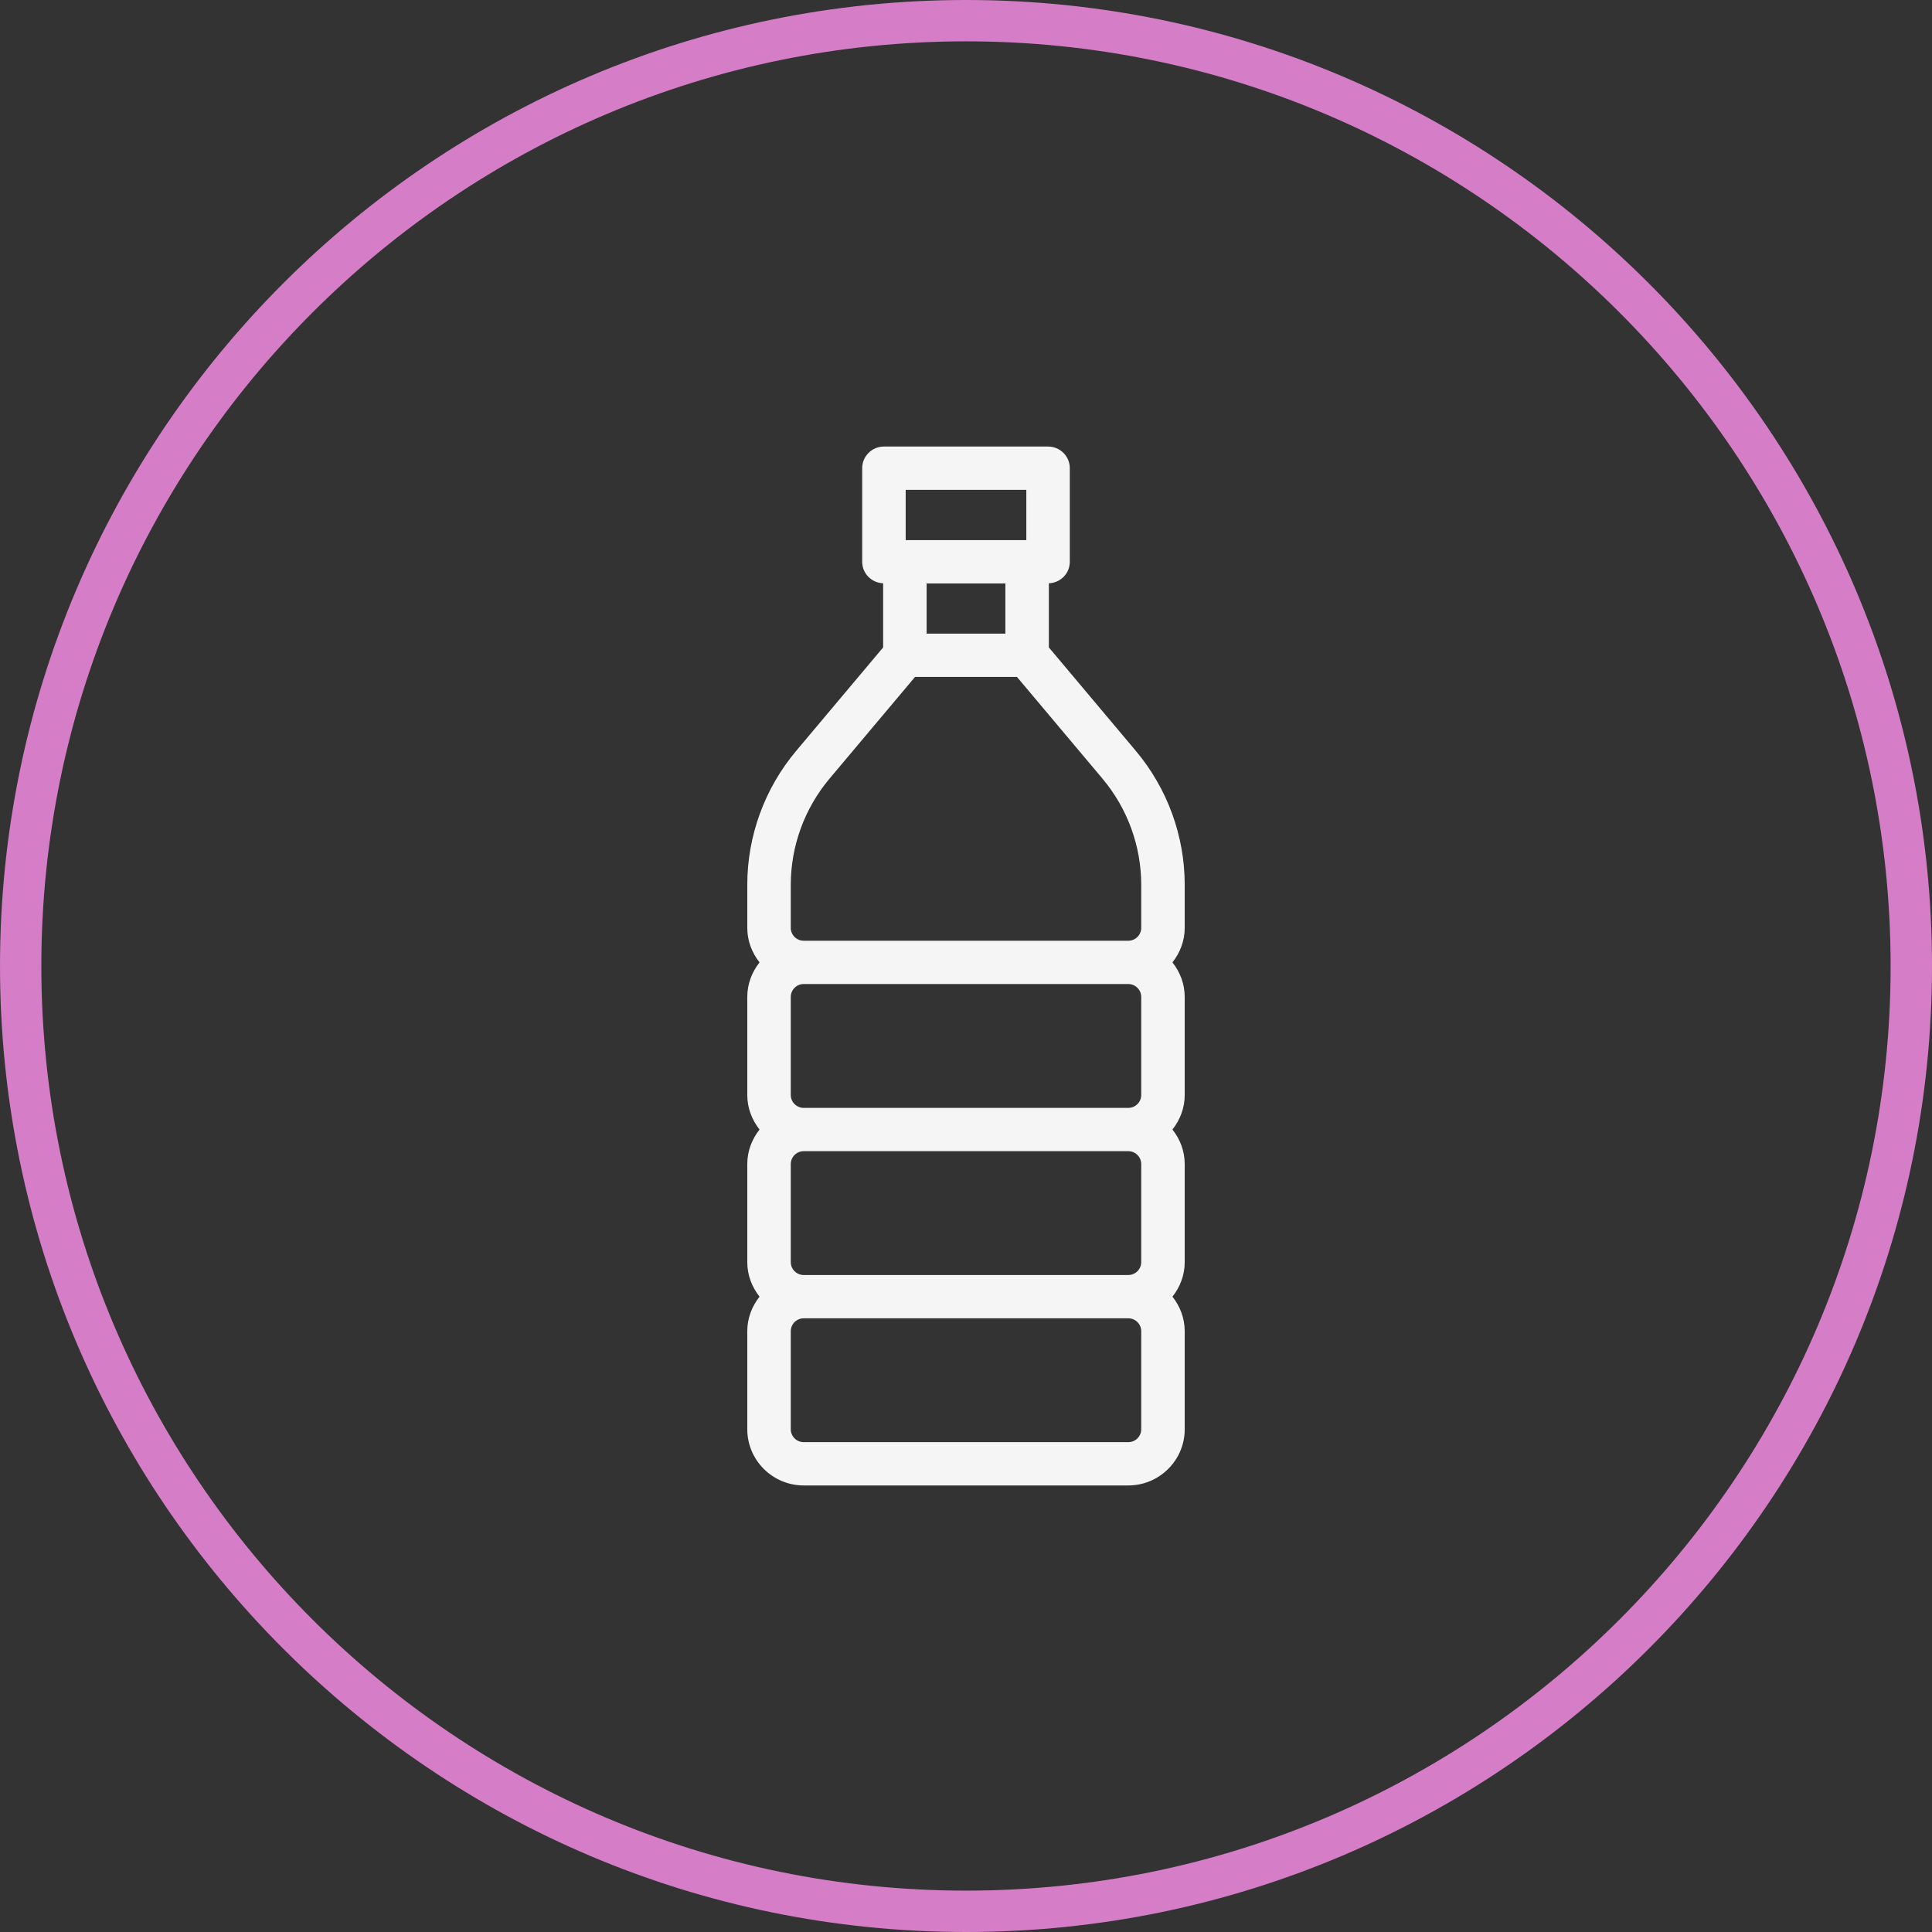
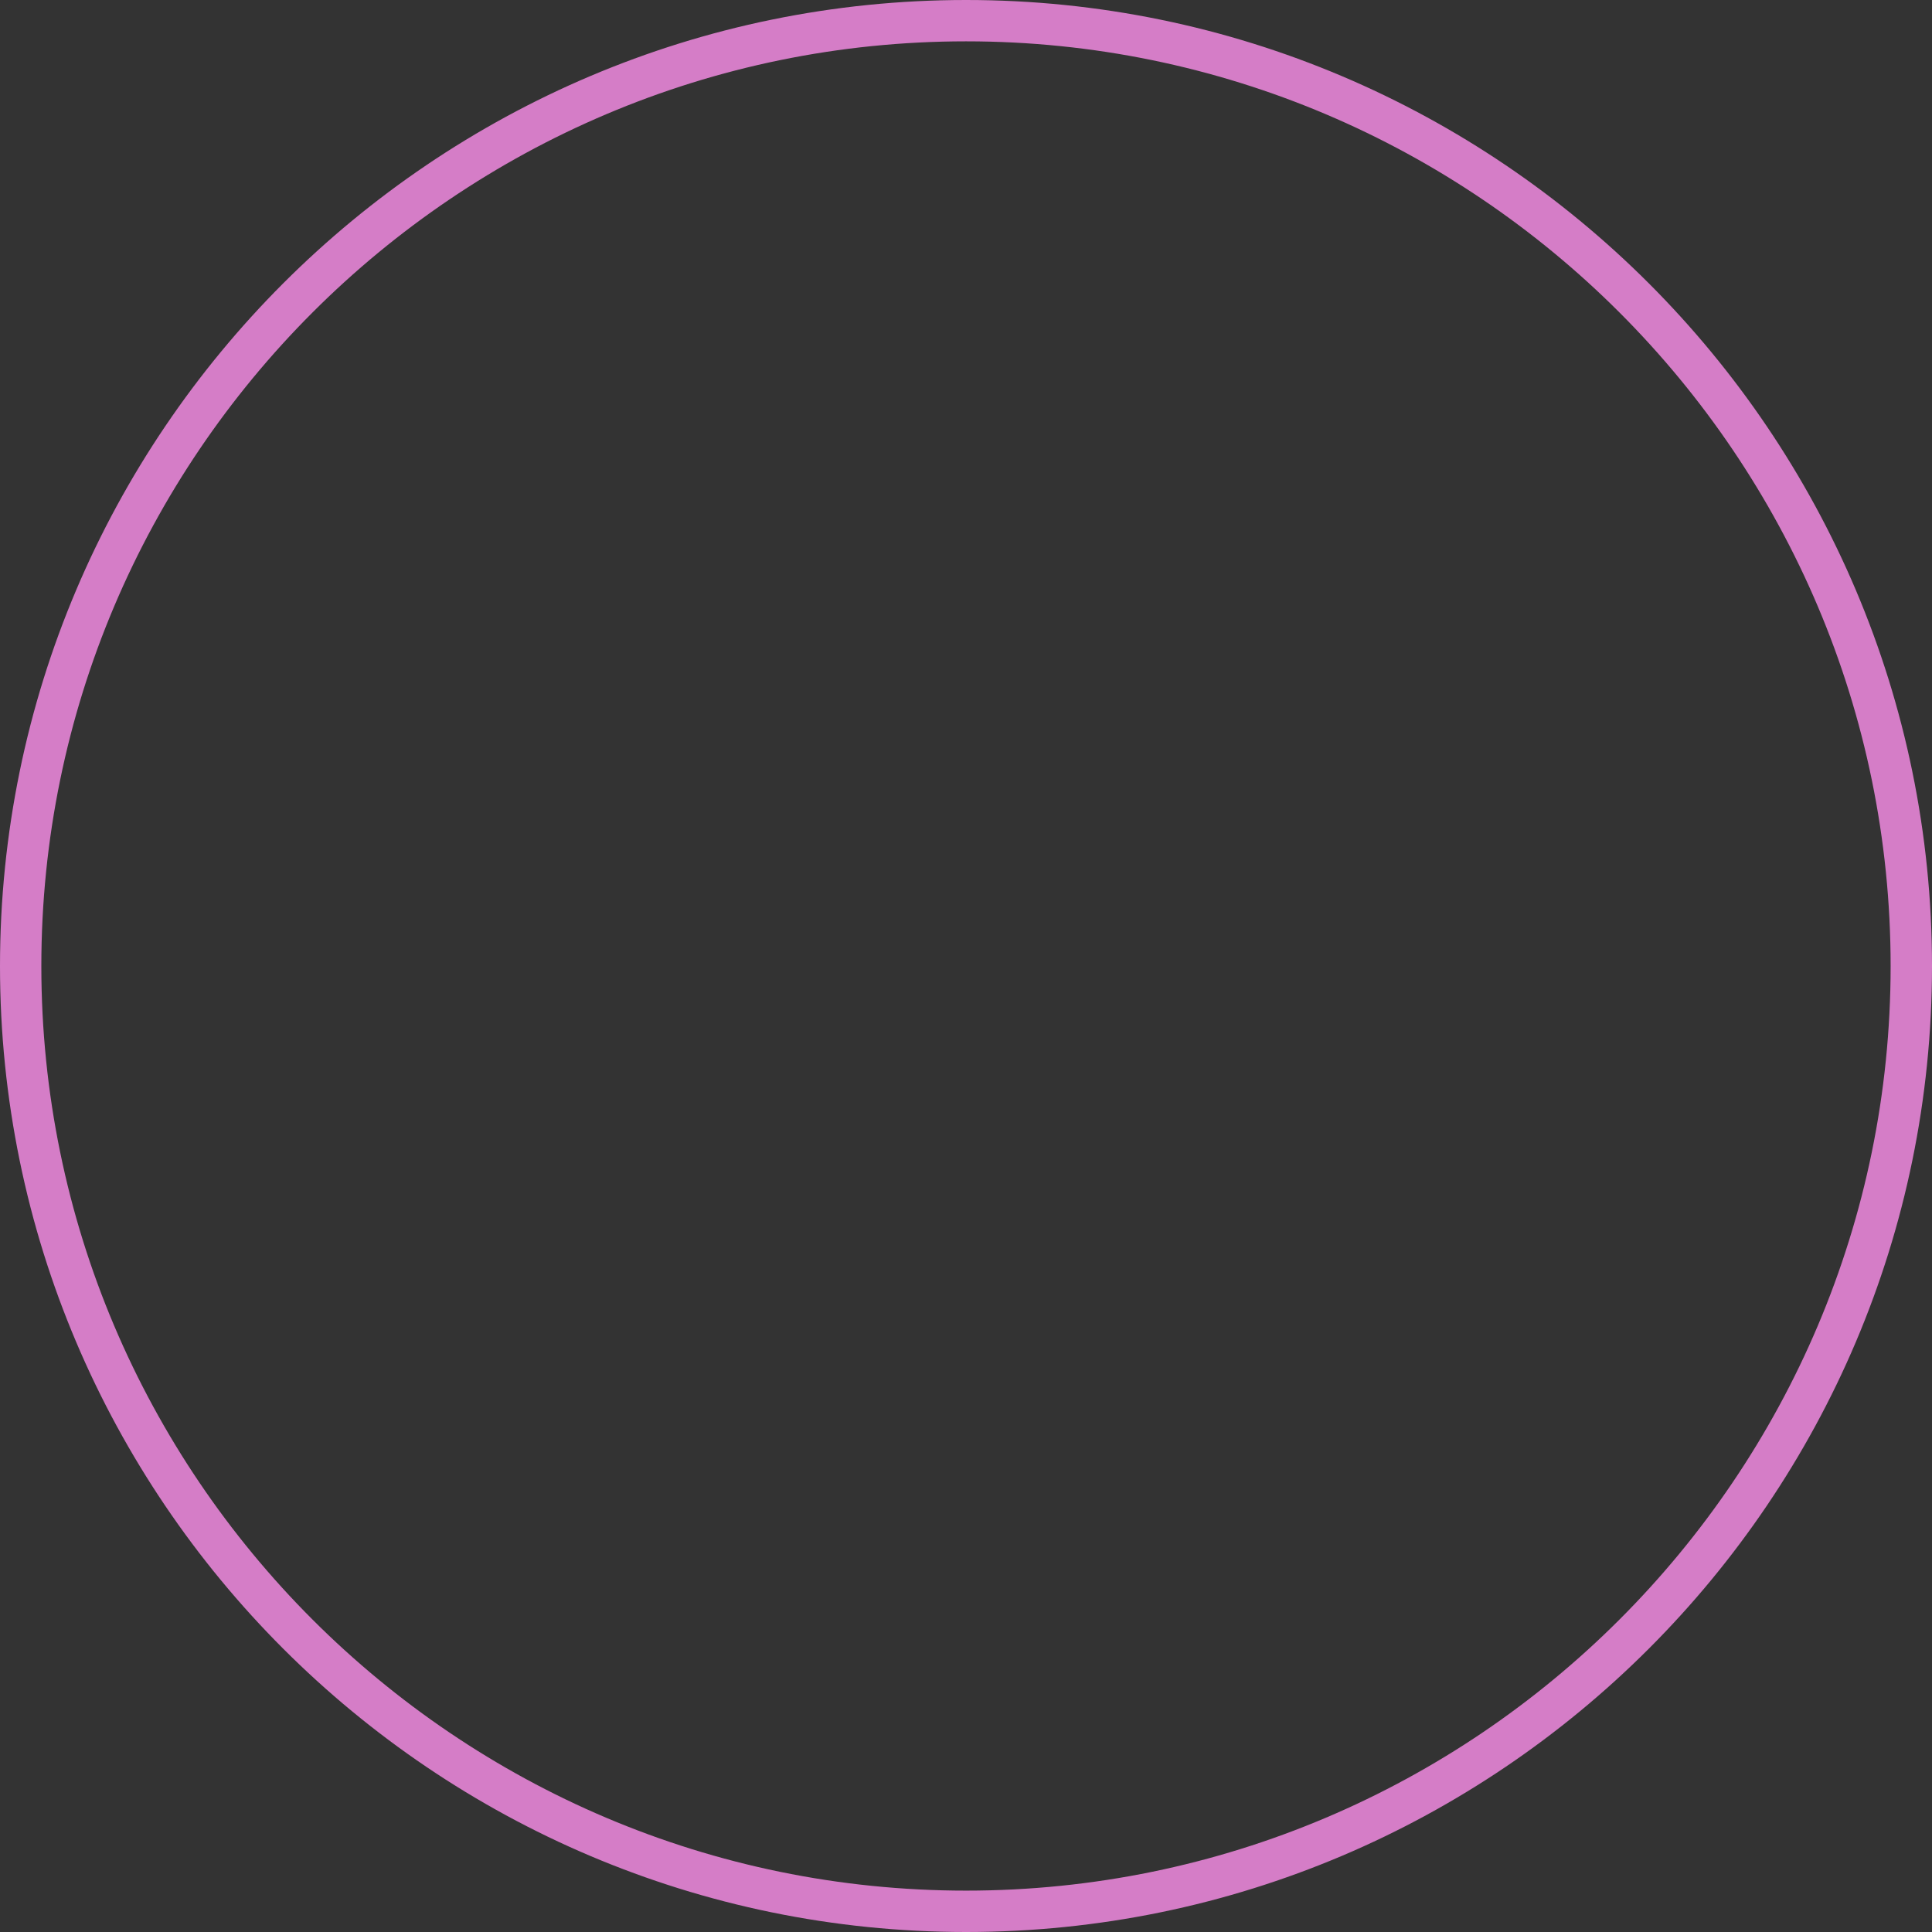
<svg xmlns="http://www.w3.org/2000/svg" width="212" height="212" viewBox="0 0 212 212" fill="none">
  <rect x="0" y="0" width="212" height="212" fill="#333333" stroke="none" />
  <path d="M106.009 212C47.555 212 0 164.454 0 106.009C0 47.555 47.555 0 106.009 0C164.454 0 212 47.555 212 106.009C212 164.449 164.449 212 106.009 212ZM106.009 4.536C50.058 4.536 4.536 50.054 4.536 106.009C4.536 161.951 50.054 207.46 106.009 207.46C161.951 207.46 207.46 161.946 207.46 106.009C207.46 50.058 161.946 4.536 106.009 4.536V4.536Z" fill="#D57DC7" />
-   <path d="M82 156.833C82 160.233 84.78 163 88.195 163H123.805C127.22 163 130 160.233 130 156.833V146.076C130 144.64 129.484 143.334 128.654 142.284C129.484 141.235 130 139.93 130 138.494V127.734C130 126.298 129.484 124.993 128.654 123.944C129.484 122.895 130 121.589 130 120.153V109.396C130 107.959 129.483 106.653 128.653 105.603C129.483 104.554 130 103.248 130 101.811V97.096C130 91.731 128.094 86.508 124.634 82.394L115.093 71.044V64.004C116.368 63.955 117.39 62.929 117.39 61.647V51.375C117.39 50.062 116.323 49 115.004 49H96.996C95.677 49 94.61 50.062 94.61 51.375V61.647C94.61 62.929 95.632 63.955 96.907 64.004V71.044L87.366 82.394C83.906 86.508 82 91.731 82 97.096V101.811C82 103.248 82.516 104.554 83.347 105.603C82.516 106.653 82 107.959 82 109.396V120.153C82 121.589 82.516 122.895 83.346 123.944C82.516 124.993 82 126.298 82 127.734V138.494C82 139.93 82.516 141.235 83.346 142.284C82.516 143.334 82 144.64 82 146.076V156.833ZM125.228 156.833C125.228 157.615 124.59 158.25 123.805 158.25H88.195C87.41 158.25 86.772 157.615 86.772 156.833V146.076C86.772 145.294 87.41 144.659 88.195 144.659H123.805C124.59 144.659 125.228 145.294 125.228 146.076V156.833ZM86.772 138.494V127.734C86.772 126.955 87.41 126.32 88.195 126.32H123.805C124.59 126.32 125.228 126.955 125.228 127.734V138.494C125.228 139.273 124.59 139.909 123.805 139.909H88.195C87.41 139.909 86.772 139.273 86.772 138.494ZM86.772 120.153V109.396C86.772 108.614 87.41 107.978 88.195 107.978H123.805C124.59 107.978 125.228 108.614 125.228 109.396V120.153C125.228 120.934 124.59 121.57 123.805 121.57H88.195C87.41 121.57 86.772 120.934 86.772 120.153ZM101.679 64.022H110.321V69.531H101.679V64.022ZM99.382 53.75H112.618V59.272H99.382V53.75ZM86.772 97.096C86.772 92.842 88.282 88.705 91.024 85.441L100.407 74.281H111.593L120.976 85.441C123.718 88.705 125.228 92.842 125.228 97.096V101.811C125.228 102.593 124.59 103.228 123.805 103.228H88.195C87.41 103.228 86.772 102.593 86.772 101.811V97.096Z" fill="#F5F5F5" />
</svg>